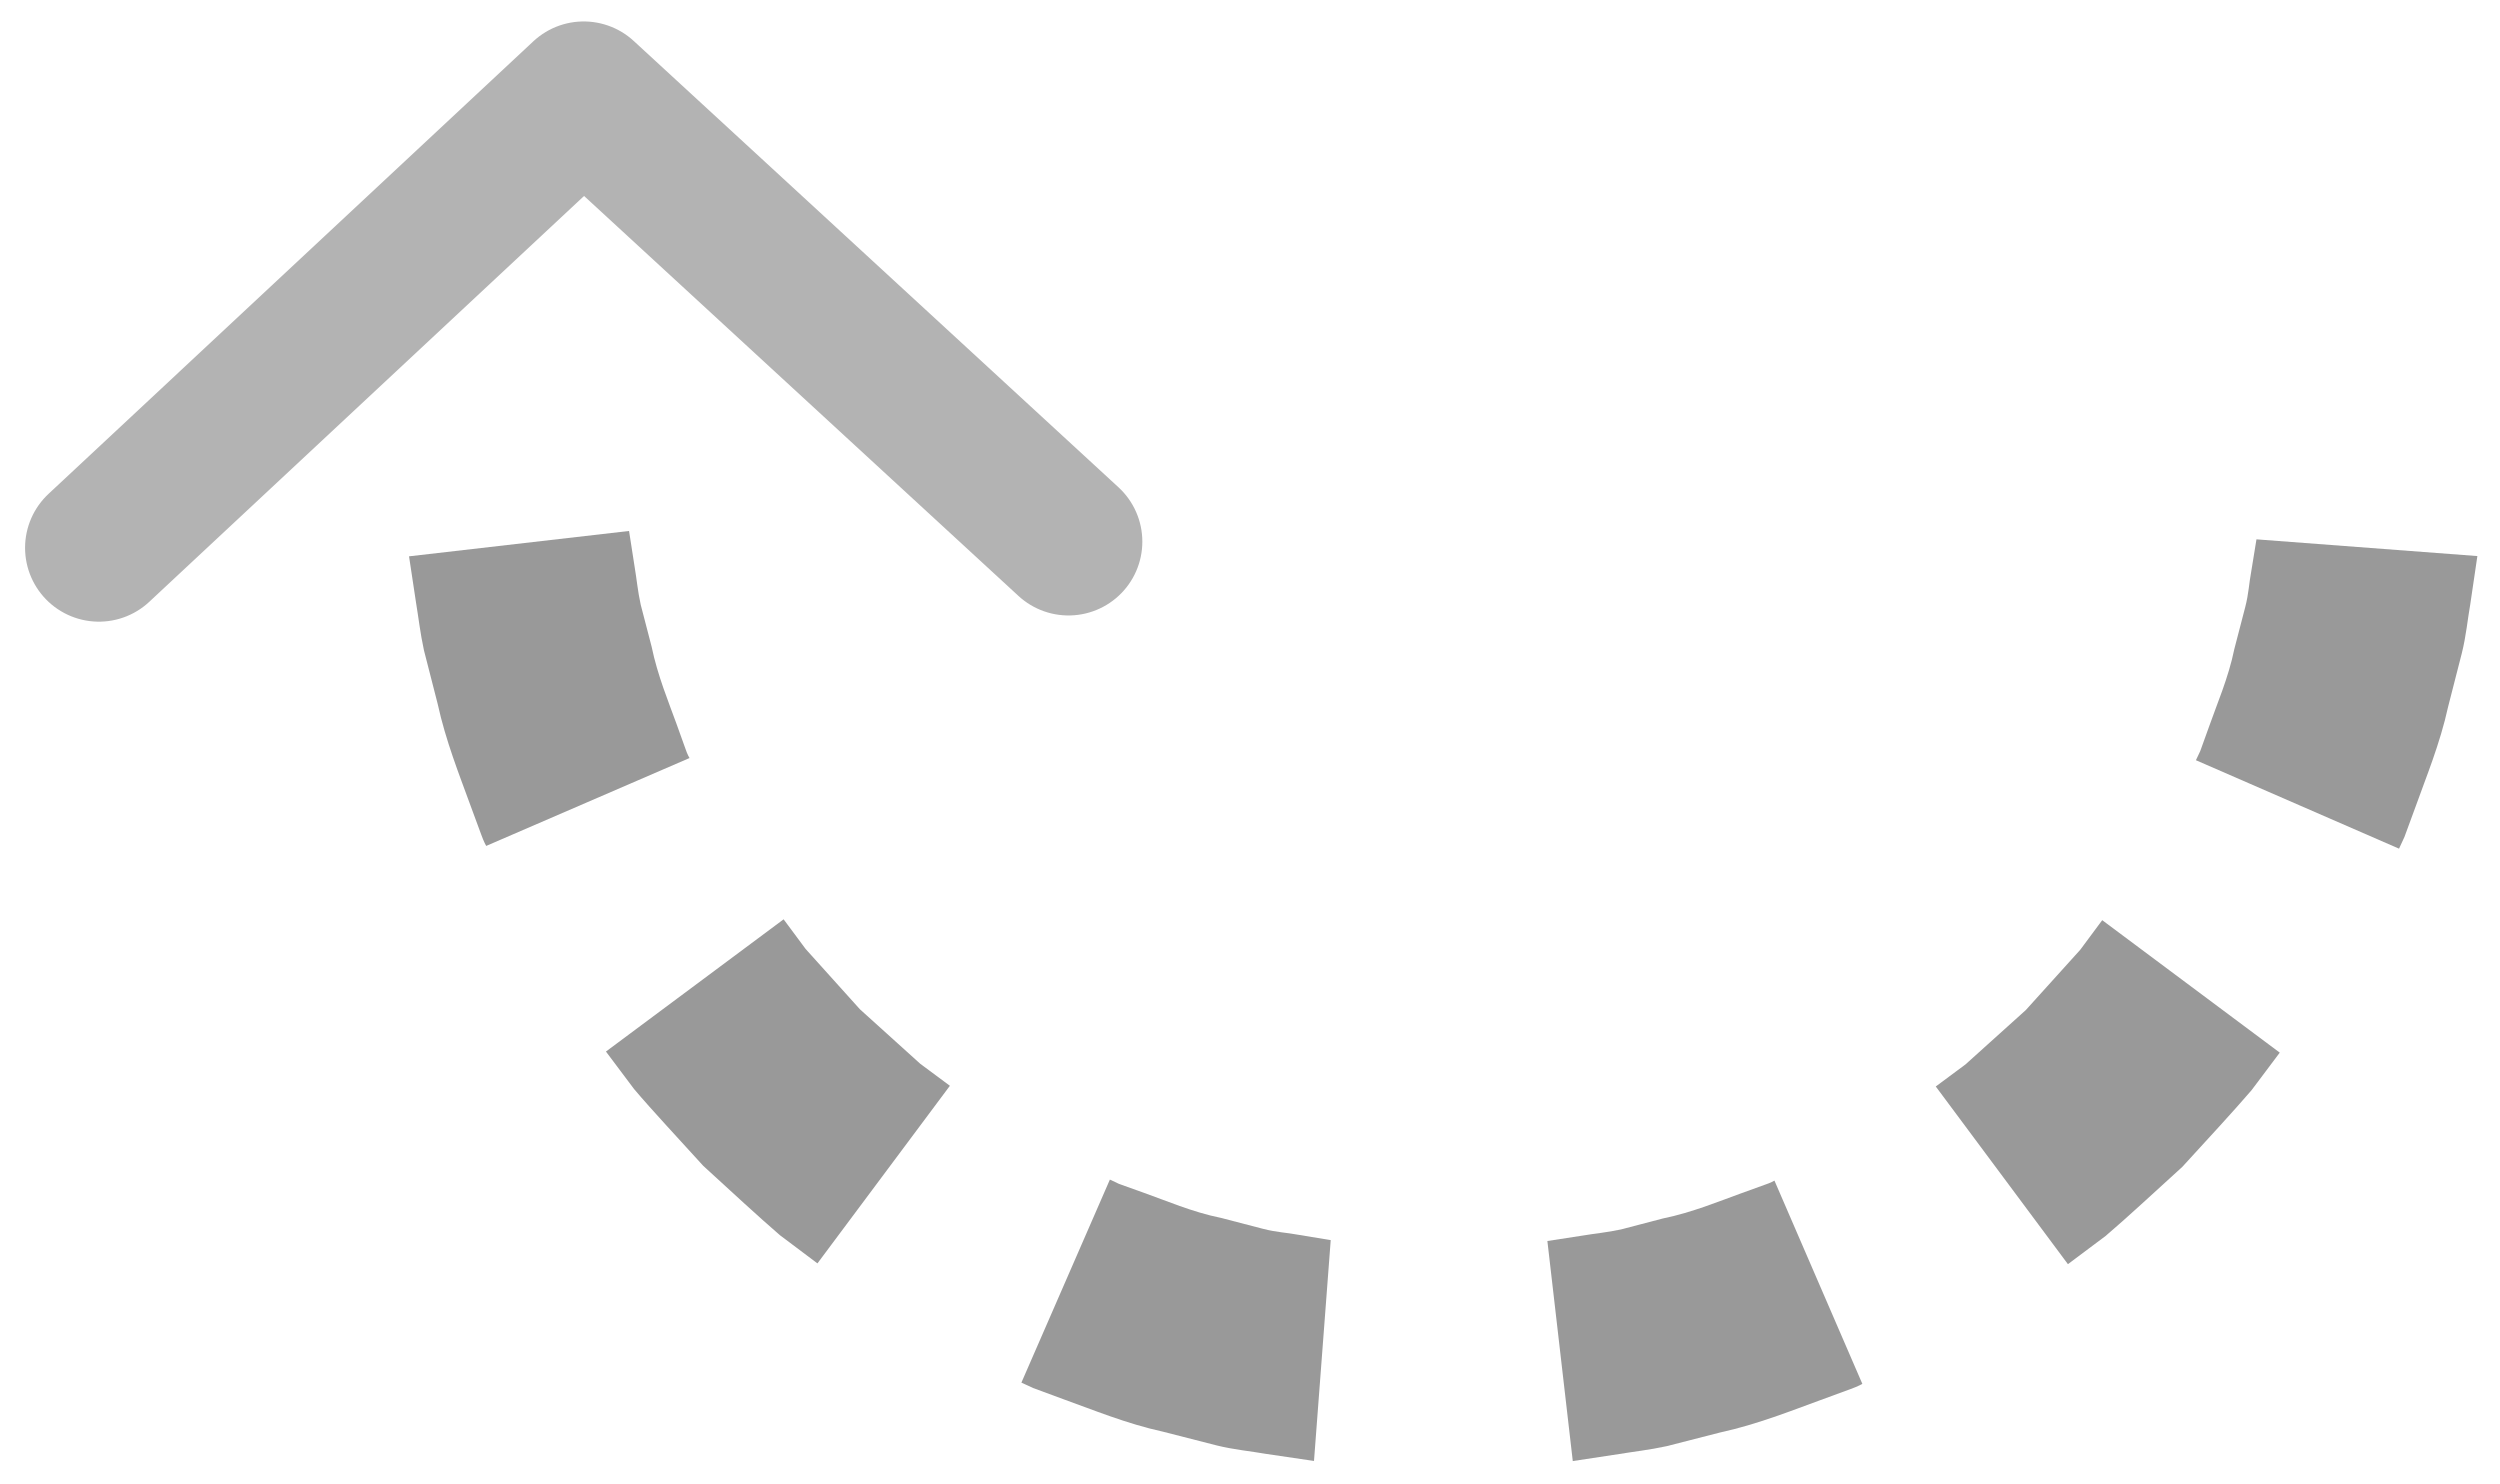
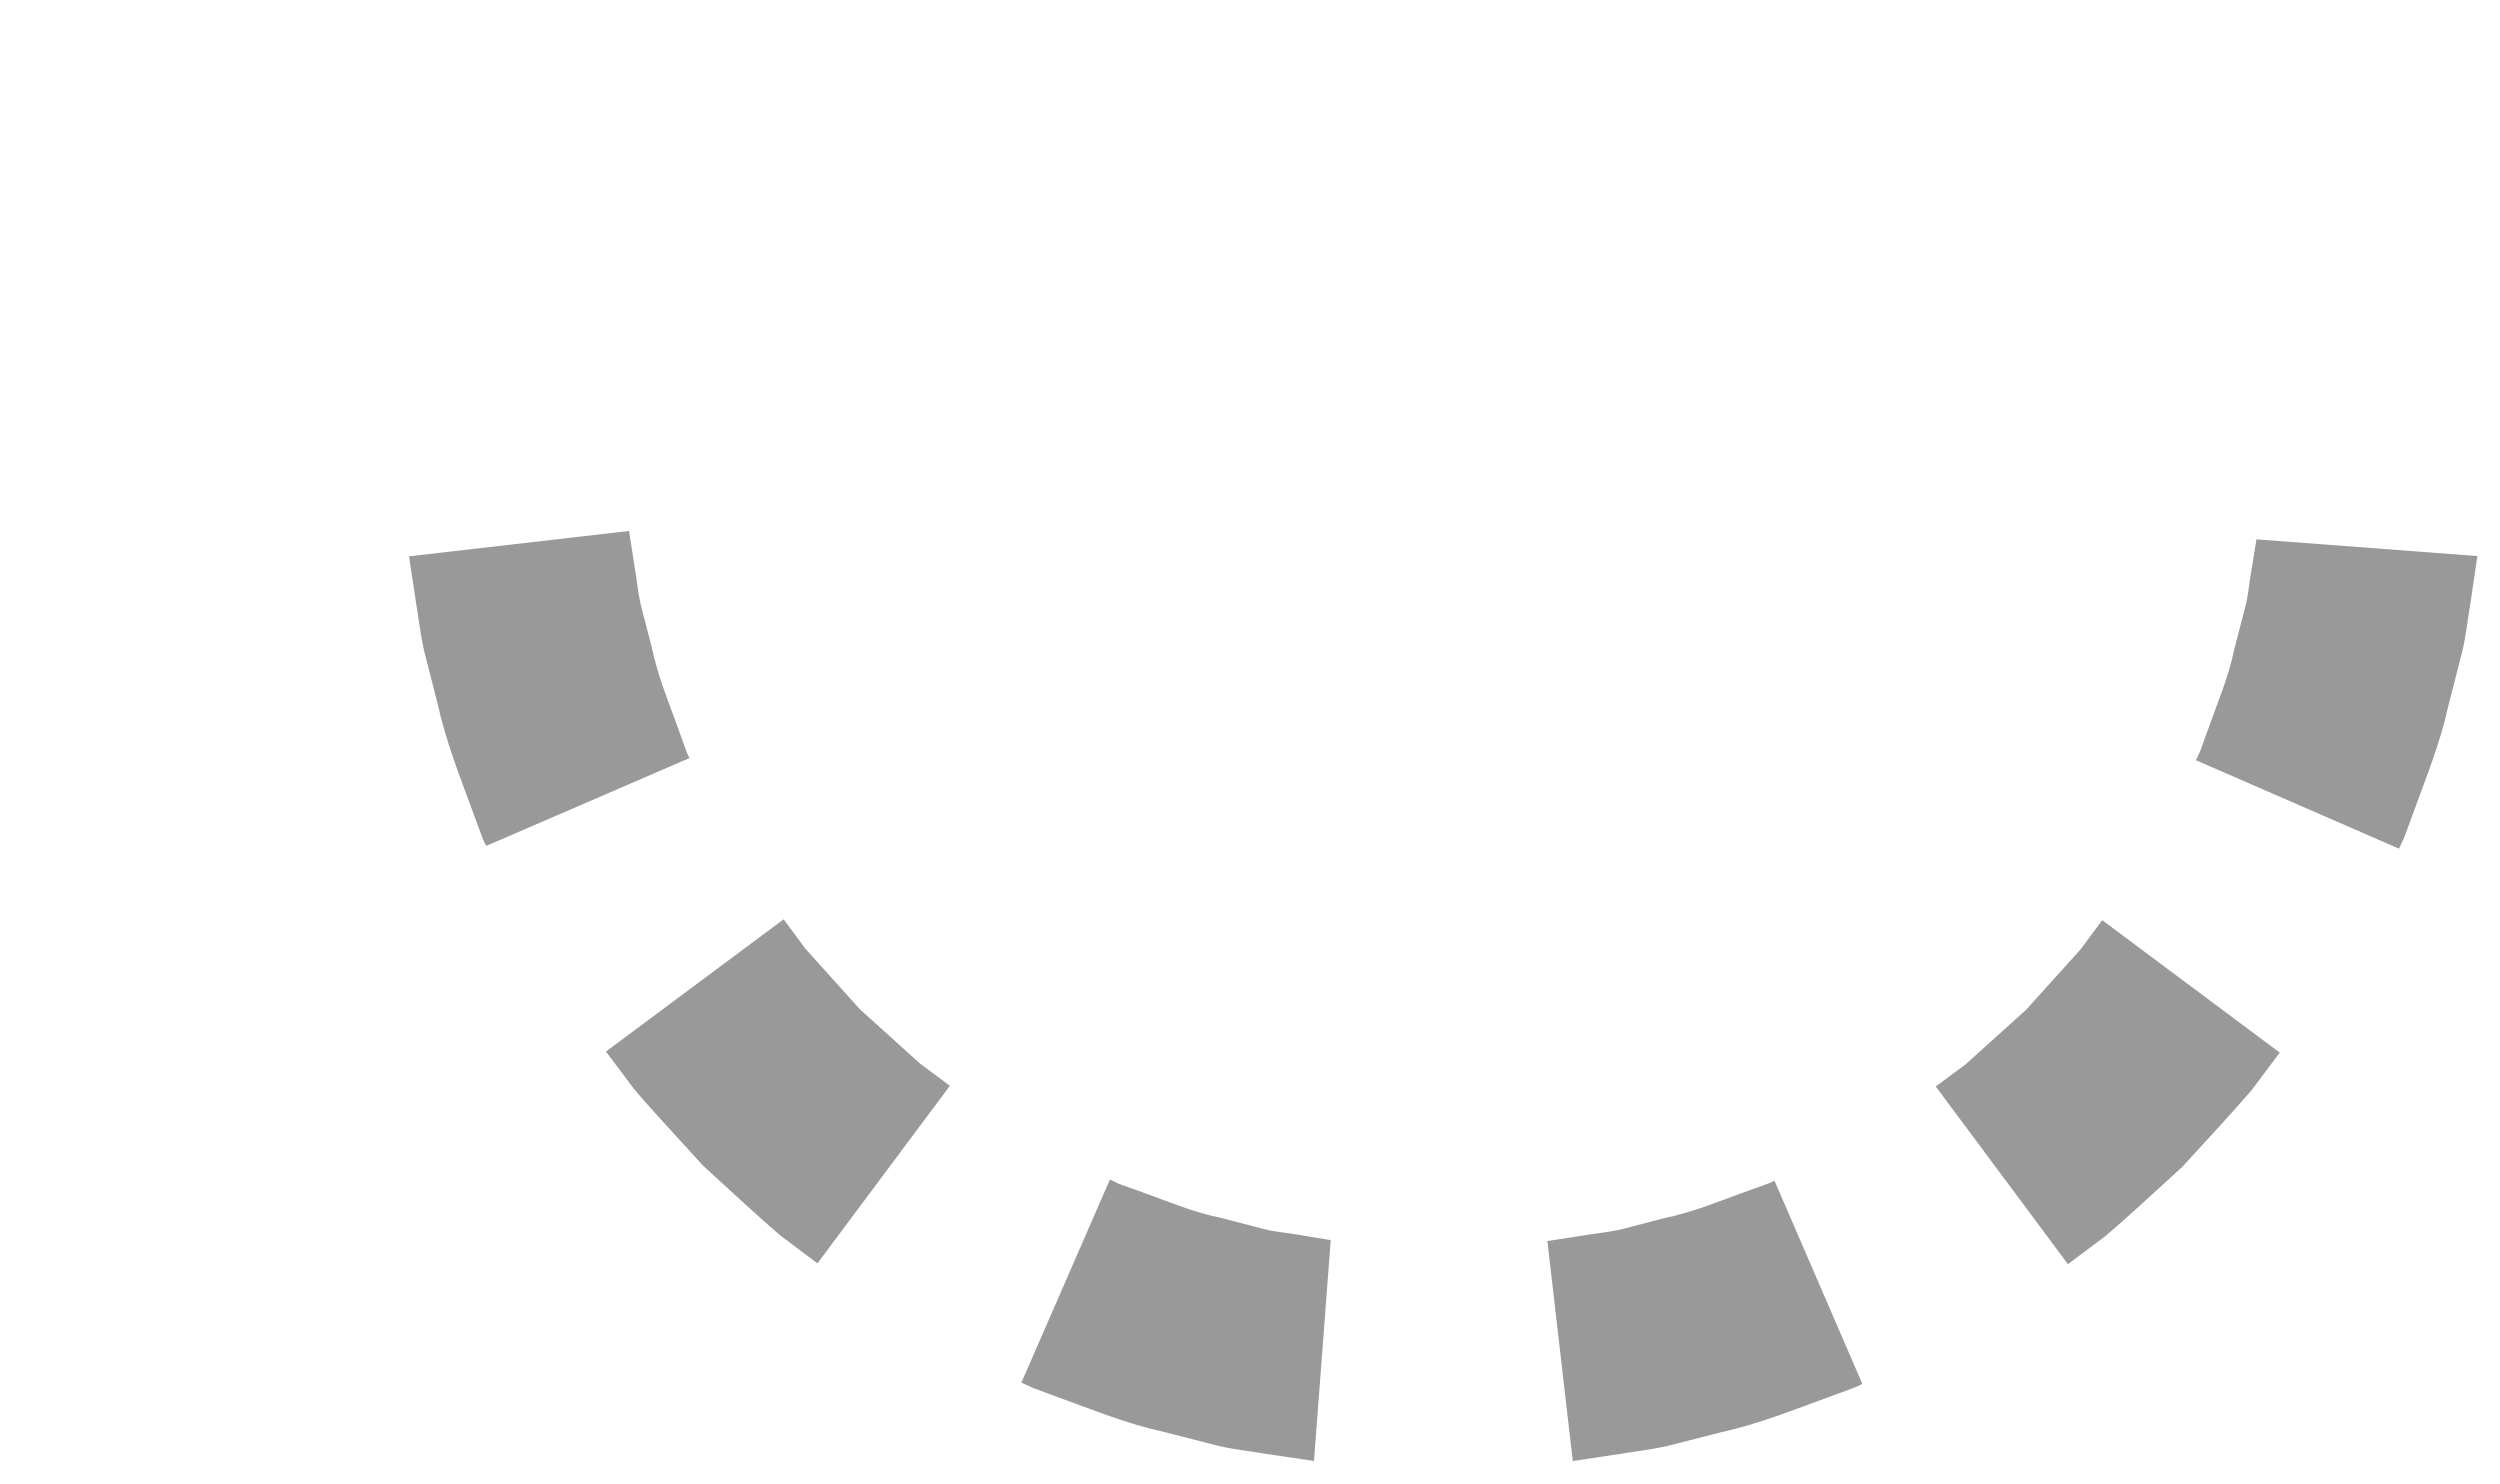
<svg xmlns="http://www.w3.org/2000/svg" version="1.1" id="Capa_1" x="0px" y="0px" width="67.721px" height="40.208px" viewBox="0 0 67.721 40.208" enable-background="new 0 0 67.721 40.208" xml:space="preserve">
  <g>
-     <polyline fill="none" stroke="#B3B3B3" stroke-width="4" stroke-linecap="round" stroke-linejoin="round" stroke-miterlimit="10" points="   28.944,14.672 15.812,2.581 2.679,14.84  " />
    <g>
      <path fill-rule="evenodd" clip-rule="evenodd" fill="#999999" d="M50.448,37.487l-2.381-5.506c0,0-0.086,0.055-0.252,0.109    c-0.164,0.061-0.398,0.145-0.68,0.246c-0.563,0.203-1.303,0.51-2.088,0.67c-0.387,0.102-0.771,0.201-1.135,0.297    c-0.365,0.08-0.715,0.111-1.01,0.162c-0.592,0.092-0.986,0.152-0.986,0.152l0.688,5.961c0,0,0.502-0.076,1.258-0.191    c0.377-0.063,0.82-0.111,1.287-0.213c0.461-0.119,0.955-0.244,1.449-0.371c0.998-0.217,1.945-0.596,2.662-0.857    c0.359-0.131,0.658-0.242,0.867-0.318C50.337,37.553,50.448,37.487,50.448,37.487z" />
      <path fill-rule="evenodd" clip-rule="evenodd" fill="#999999" d="M61.755,28.514l-4.809-3.588c0,0-0.238,0.322-0.596,0.803    c-0.402,0.445-0.939,1.039-1.475,1.633c-0.596,0.535-1.189,1.07-1.635,1.473c-0.482,0.357-0.803,0.596-0.803,0.596l3.58,4.813    c0,0,0.408-0.305,1.018-0.762c0.582-0.494,1.326-1.189,2.08-1.873c0.686-0.75,1.379-1.498,1.875-2.076    C61.45,28.922,61.755,28.514,61.755,28.514z" />
      <path fill-rule="evenodd" clip-rule="evenodd" fill="#999999" d="M67.108,15.063l-5.984-0.453c0,0-0.059,0.359-0.146,0.898    c-0.053,0.275-0.064,0.574-0.158,0.936c-0.096,0.361-0.195,0.748-0.295,1.135c-0.16,0.785-0.482,1.52-0.678,2.084    c-0.102,0.283-0.186,0.518-0.246,0.682c-0.074,0.158-0.117,0.248-0.117,0.248l5.502,2.396c0,0,0.053-0.115,0.146-0.316    c0.076-0.209,0.188-0.508,0.318-0.865c0.256-0.721,0.648-1.664,0.865-2.662c0.127-0.494,0.252-0.986,0.371-1.449    c0.117-0.463,0.16-0.939,0.229-1.324C67.03,15.586,67.108,15.063,67.108,15.063z" />
      <path fill-rule="evenodd" clip-rule="evenodd" fill="#999999" d="M13.17,22.915l5.508-2.381c0,0-0.055-0.084-0.11-0.25    c-0.06-0.164-0.145-0.4-0.245-0.682c-0.203-0.563-0.511-1.303-0.672-2.086c-0.101-0.387-0.201-0.773-0.295-1.135    c-0.081-0.365-0.112-0.717-0.163-1.012c-0.092-0.592-0.153-0.986-0.153-0.986l-5.96,0.687c0,0,0.076,0.504,0.19,1.258    c0.064,0.377,0.112,0.82,0.214,1.287c0.118,0.463,0.244,0.955,0.371,1.449c0.217,0.998,0.595,1.945,0.856,2.664    c0.132,0.357,0.242,0.656,0.319,0.865C13.105,22.805,13.17,22.915,13.17,22.915z" />
      <path fill-rule="evenodd" clip-rule="evenodd" fill="#999999" d="M22.143,34.223l3.588-4.811c0,0-0.321-0.238-0.803-0.596    c-0.445-0.4-1.039-0.938-1.633-1.475c-0.535-0.594-1.07-1.189-1.472-1.635c-0.357-0.482-0.596-0.803-0.596-0.803l-4.813,3.582    c0,0,0.306,0.406,0.764,1.018c0.492,0.582,1.189,1.324,1.872,2.078c0.751,0.688,1.498,1.379,2.075,1.877    C21.736,33.917,22.143,34.223,22.143,34.223z" />
      <path fill-rule="evenodd" clip-rule="evenodd" fill="#999999" d="M35.594,39.575l0.453-5.982c0,0-0.359-0.059-0.897-0.148    c-0.275-0.053-0.574-0.063-0.936-0.158c-0.362-0.094-0.748-0.193-1.135-0.295c-0.785-0.158-1.52-0.48-2.085-0.678    c-0.282-0.1-0.517-0.186-0.681-0.244c-0.158-0.074-0.248-0.117-0.248-0.117l-2.397,5.5c0,0,0.115,0.053,0.317,0.146    c0.209,0.078,0.508,0.188,0.866,0.32c0.72,0.256,1.662,0.648,2.66,0.865c0.494,0.125,0.987,0.252,1.45,0.371    c0.463,0.115,0.938,0.158,1.324,0.227C35.072,39.499,35.594,39.575,35.594,39.575z" />
    </g>
  </g>
</svg>